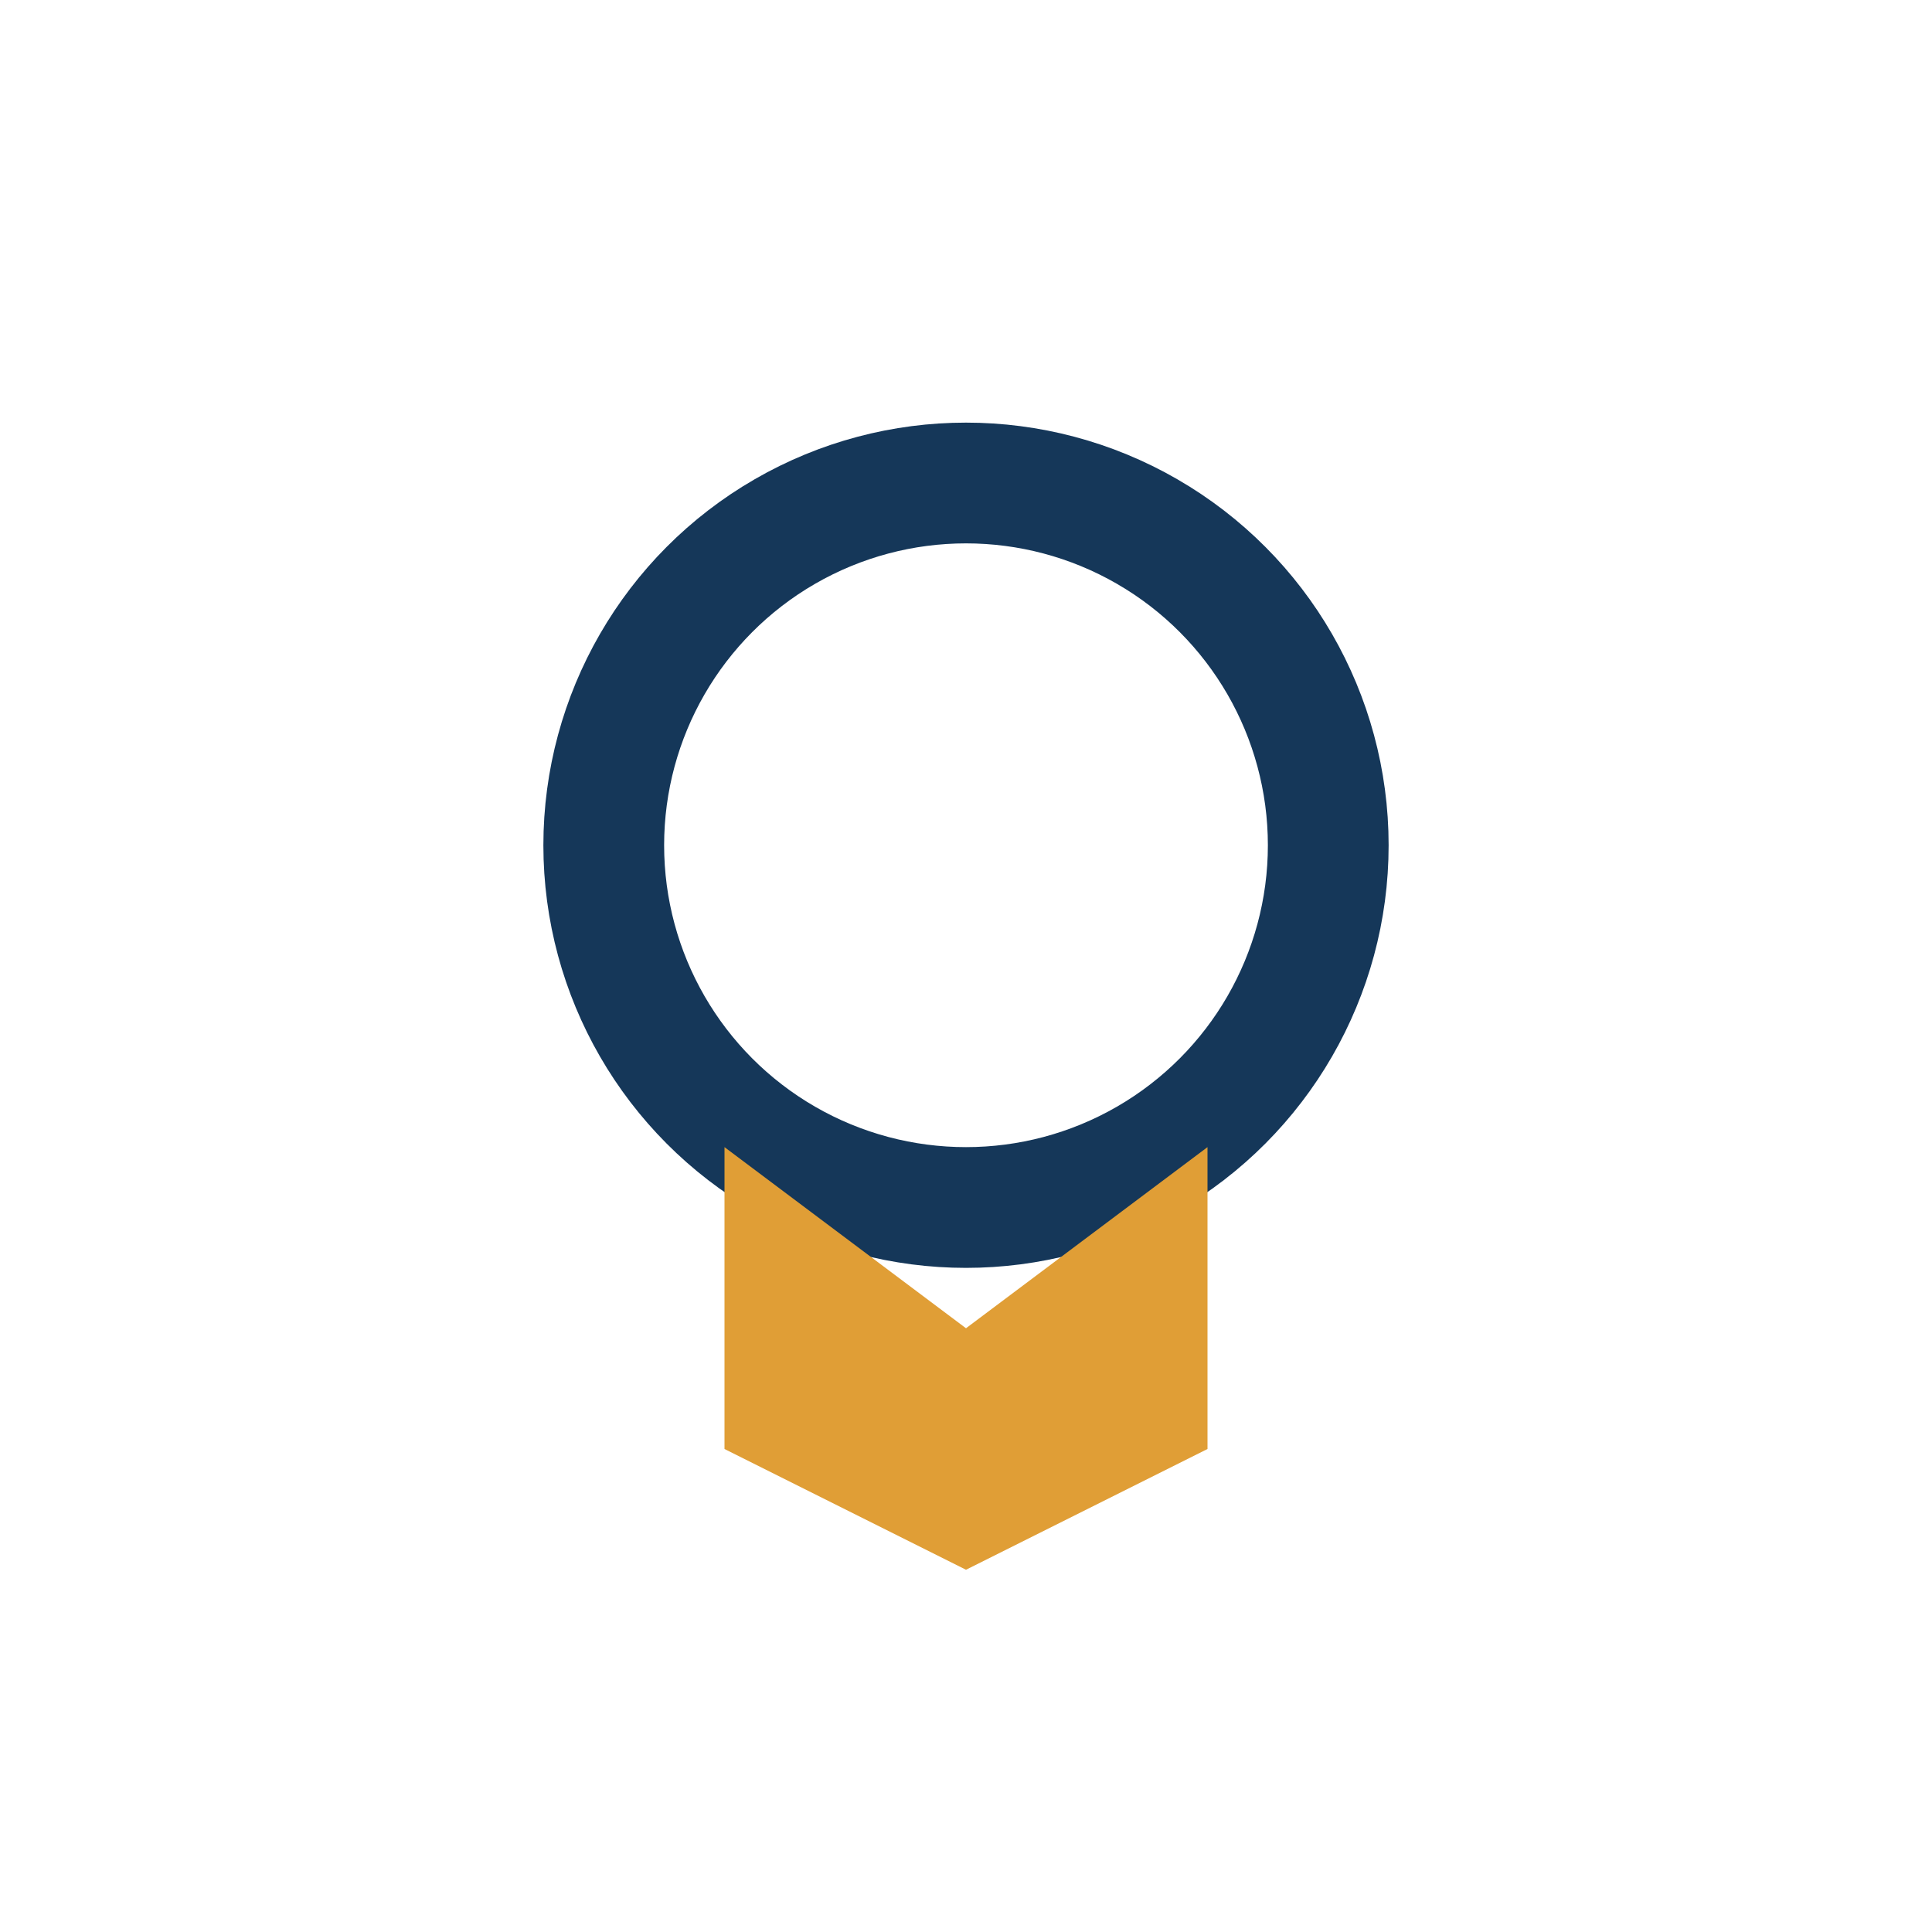
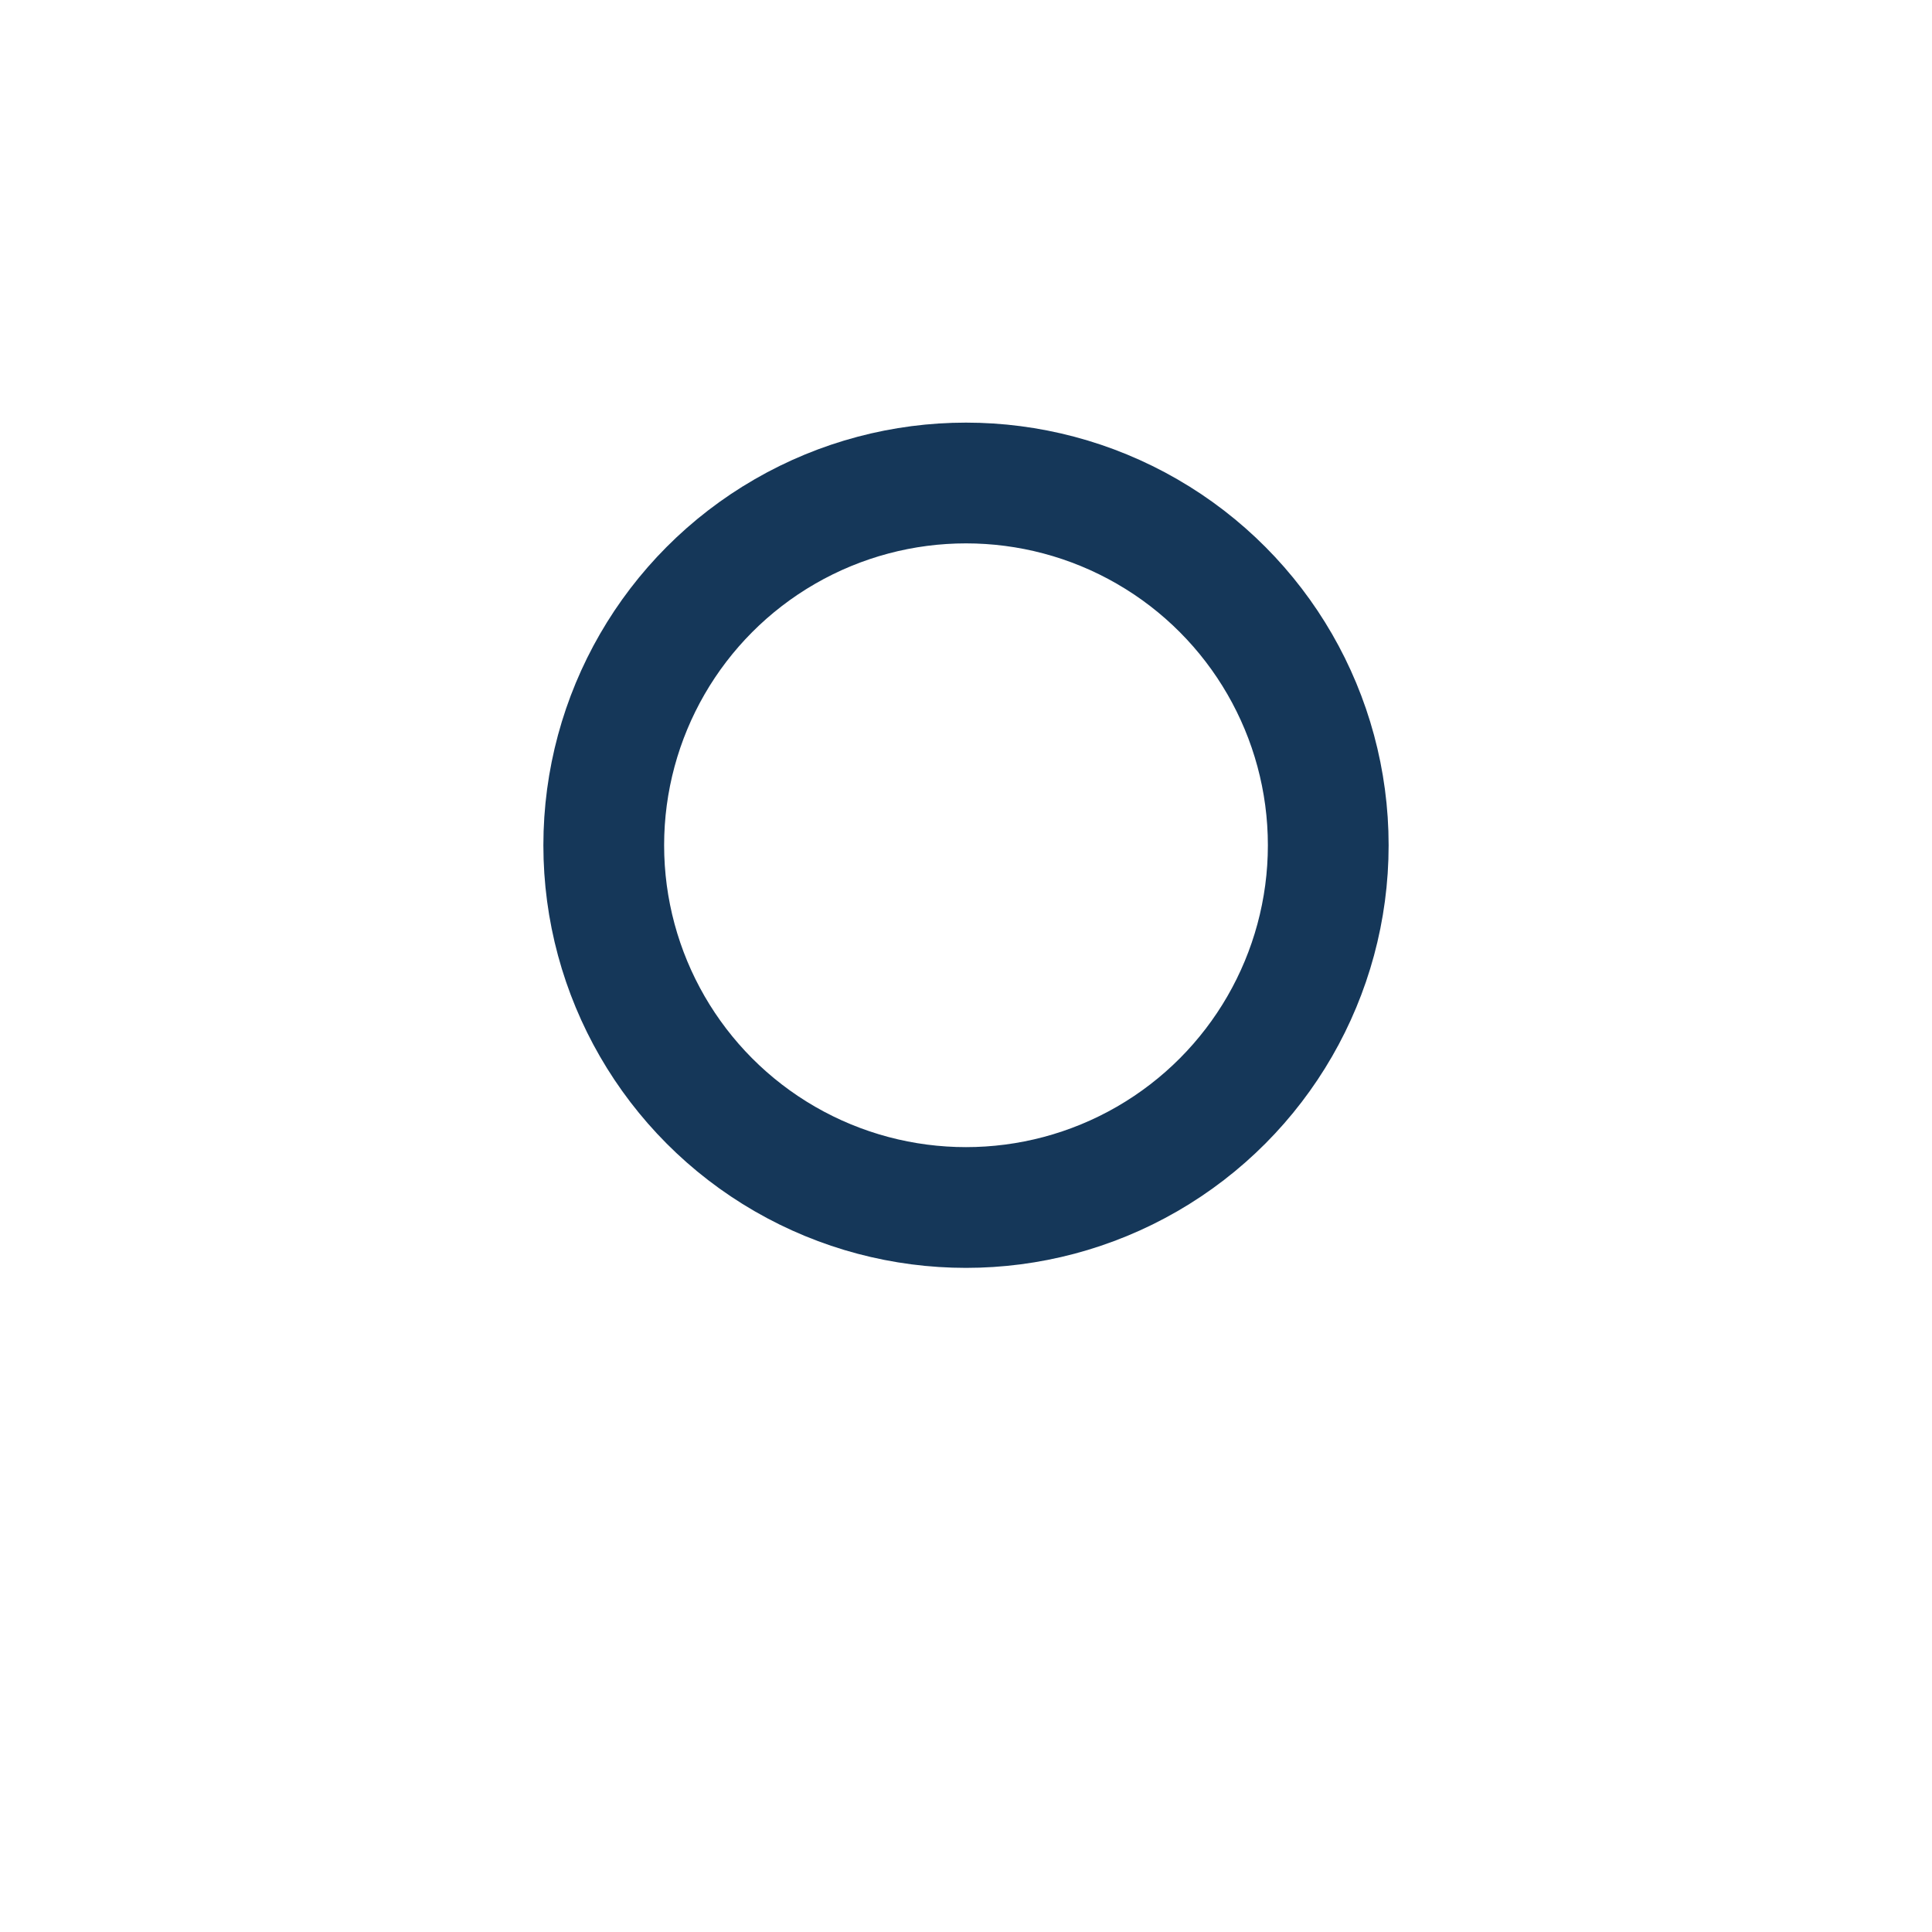
<svg xmlns="http://www.w3.org/2000/svg" width="32" height="32" viewBox="0 0 32 32">
  <circle cx="16" cy="14" r="6" fill="none" stroke="#153759" stroke-width="2" />
-   <path d="M12 24v-5l4 3 4-3v5l-4 2z" fill="#E09E36" />
</svg>